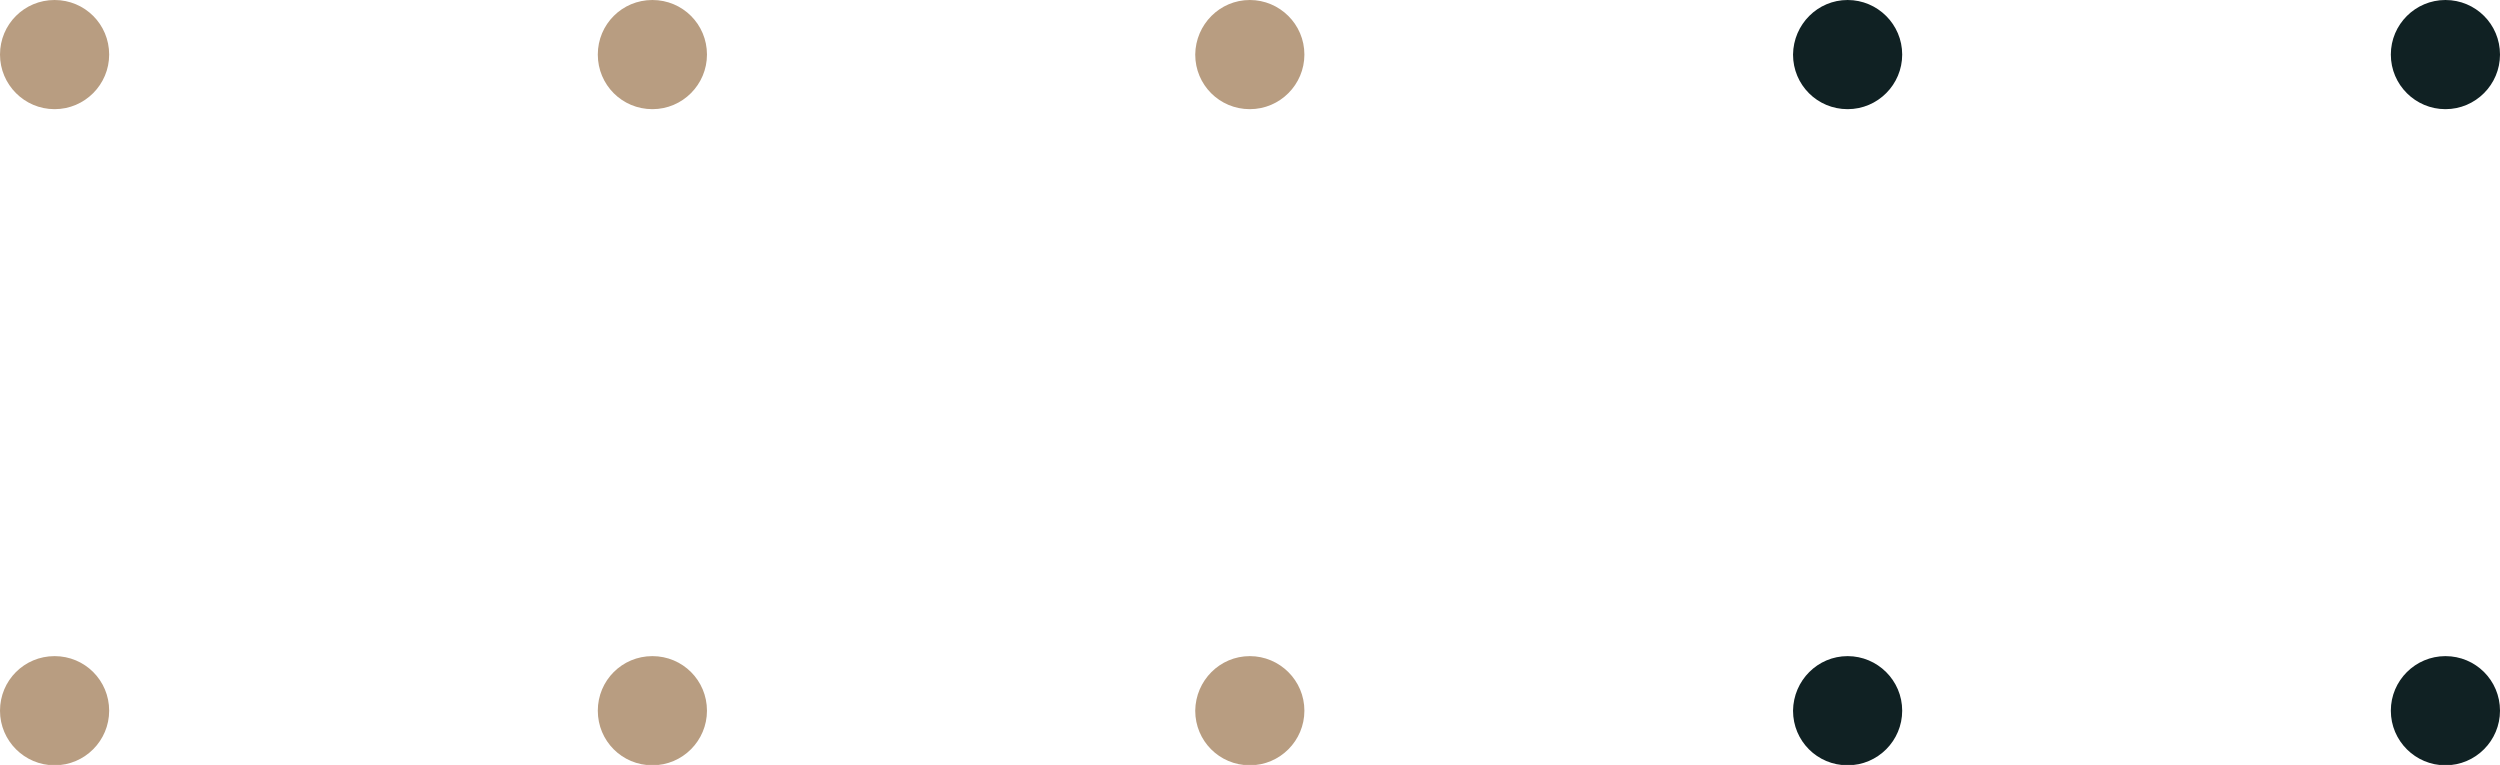
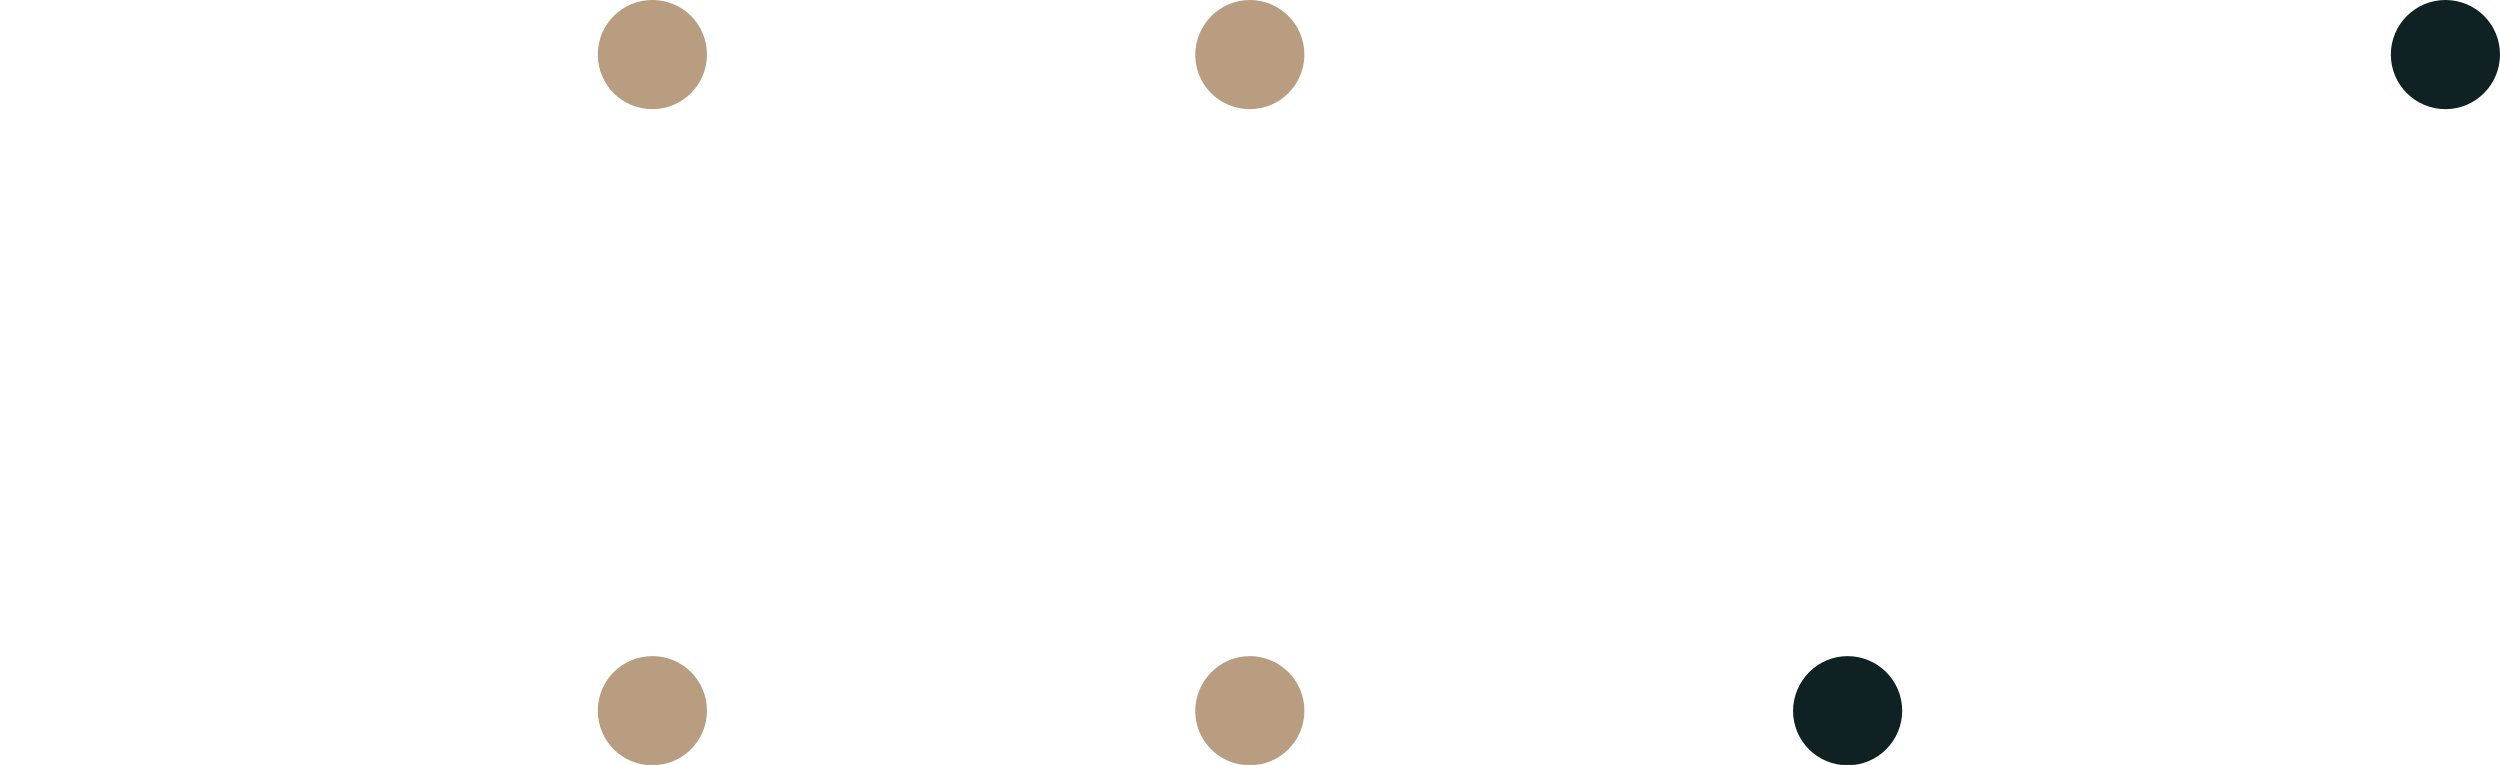
<svg xmlns="http://www.w3.org/2000/svg" version="1.1" id="Layer_1" x="0px" y="0px" viewBox="0 0 66.87 20.46" style="enable-background:new 0 0 66.87 20.46;" xml:space="preserve">
  <style type="text/css">
	.st0{fill:#FFFFFF;}
	.st1{fill:#B0947F;}
	.st2{fill:none;stroke:#B0947F;stroke-width:2;stroke-linecap:round;stroke-miterlimit:10;}
	.st3{fill:none;stroke:#B89D81;stroke-width:2;stroke-miterlimit:10;}
	.st4{fill:none;stroke:#102123;stroke-width:2;stroke-miterlimit:10;}
	.st5{fill:#B89D81;}
	.st6{fill:#102123;}
</style>
  <g>
    <g>
-       <path class="st5" d="M1.46,17.55c0.81,0,1.46,0.65,1.46,1.46c0,0.8-0.65,1.46-1.46,1.46c-0.8,0-1.46-0.65-1.46-1.46    C0,18.2,0.65,17.55,1.46,17.55z" />
-       <path class="st5" d="M1.46,0c0.81,0,1.46,0.65,1.46,1.46c0,0.8-0.65,1.46-1.46,1.46C0.65,2.92,0,2.26,0,1.46C0,0.65,0.65,0,1.46,0    z" />
-     </g>
+       </g>
    <g>
      <path class="st5" d="M17.45,17.55c0.81,0,1.46,0.65,1.46,1.46c0,0.8-0.65,1.46-1.46,1.46c-0.81,0-1.46-0.65-1.46-1.46    C15.99,18.2,16.64,17.55,17.45,17.55z" />
      <path class="st5" d="M17.45,0c0.81,0,1.46,0.65,1.46,1.46c0,0.8-0.65,1.46-1.46,1.46c-0.81,0-1.46-0.65-1.46-1.46    C15.99,0.65,16.64,0,17.45,0z" />
    </g>
    <g>
      <path class="st5" d="M33.43,17.55c0.8,0,1.46,0.65,1.46,1.46c0,0.8-0.65,1.46-1.46,1.46c-0.81,0-1.46-0.65-1.46-1.46    C31.98,18.2,32.63,17.55,33.43,17.55z" />
      <path class="st5" d="M33.43,0c0.8,0,1.46,0.65,1.46,1.46c0,0.8-0.65,1.46-1.46,1.46c-0.81,0-1.46-0.65-1.46-1.46    C31.98,0.65,32.63,0,33.43,0z" />
    </g>
    <g>
      <path class="st6" d="M49.42,17.55c0.8,0,1.46,0.65,1.46,1.46c0,0.8-0.65,1.46-1.46,1.46c-0.81,0-1.46-0.65-1.46-1.46    C47.97,18.2,48.62,17.55,49.42,17.55z" />
-       <path class="st6" d="M49.42,0c0.8,0,1.46,0.65,1.46,1.46c0,0.8-0.65,1.46-1.46,1.46c-0.81,0-1.46-0.65-1.46-1.46    C47.97,0.65,48.62,0,49.42,0z" />
    </g>
    <g>
-       <path class="st6" d="M65.41,17.55c0.81,0,1.46,0.65,1.46,1.46c0,0.8-0.65,1.46-1.46,1.46c-0.8,0-1.46-0.65-1.46-1.46    C63.95,18.2,64.61,17.55,65.41,17.55z" />
      <path class="st6" d="M65.41,0c0.81,0,1.46,0.65,1.46,1.46c0,0.8-0.65,1.46-1.46,1.46c-0.8,0-1.46-0.65-1.46-1.46    C63.95,0.65,64.61,0,65.41,0z" />
    </g>
  </g>
</svg>